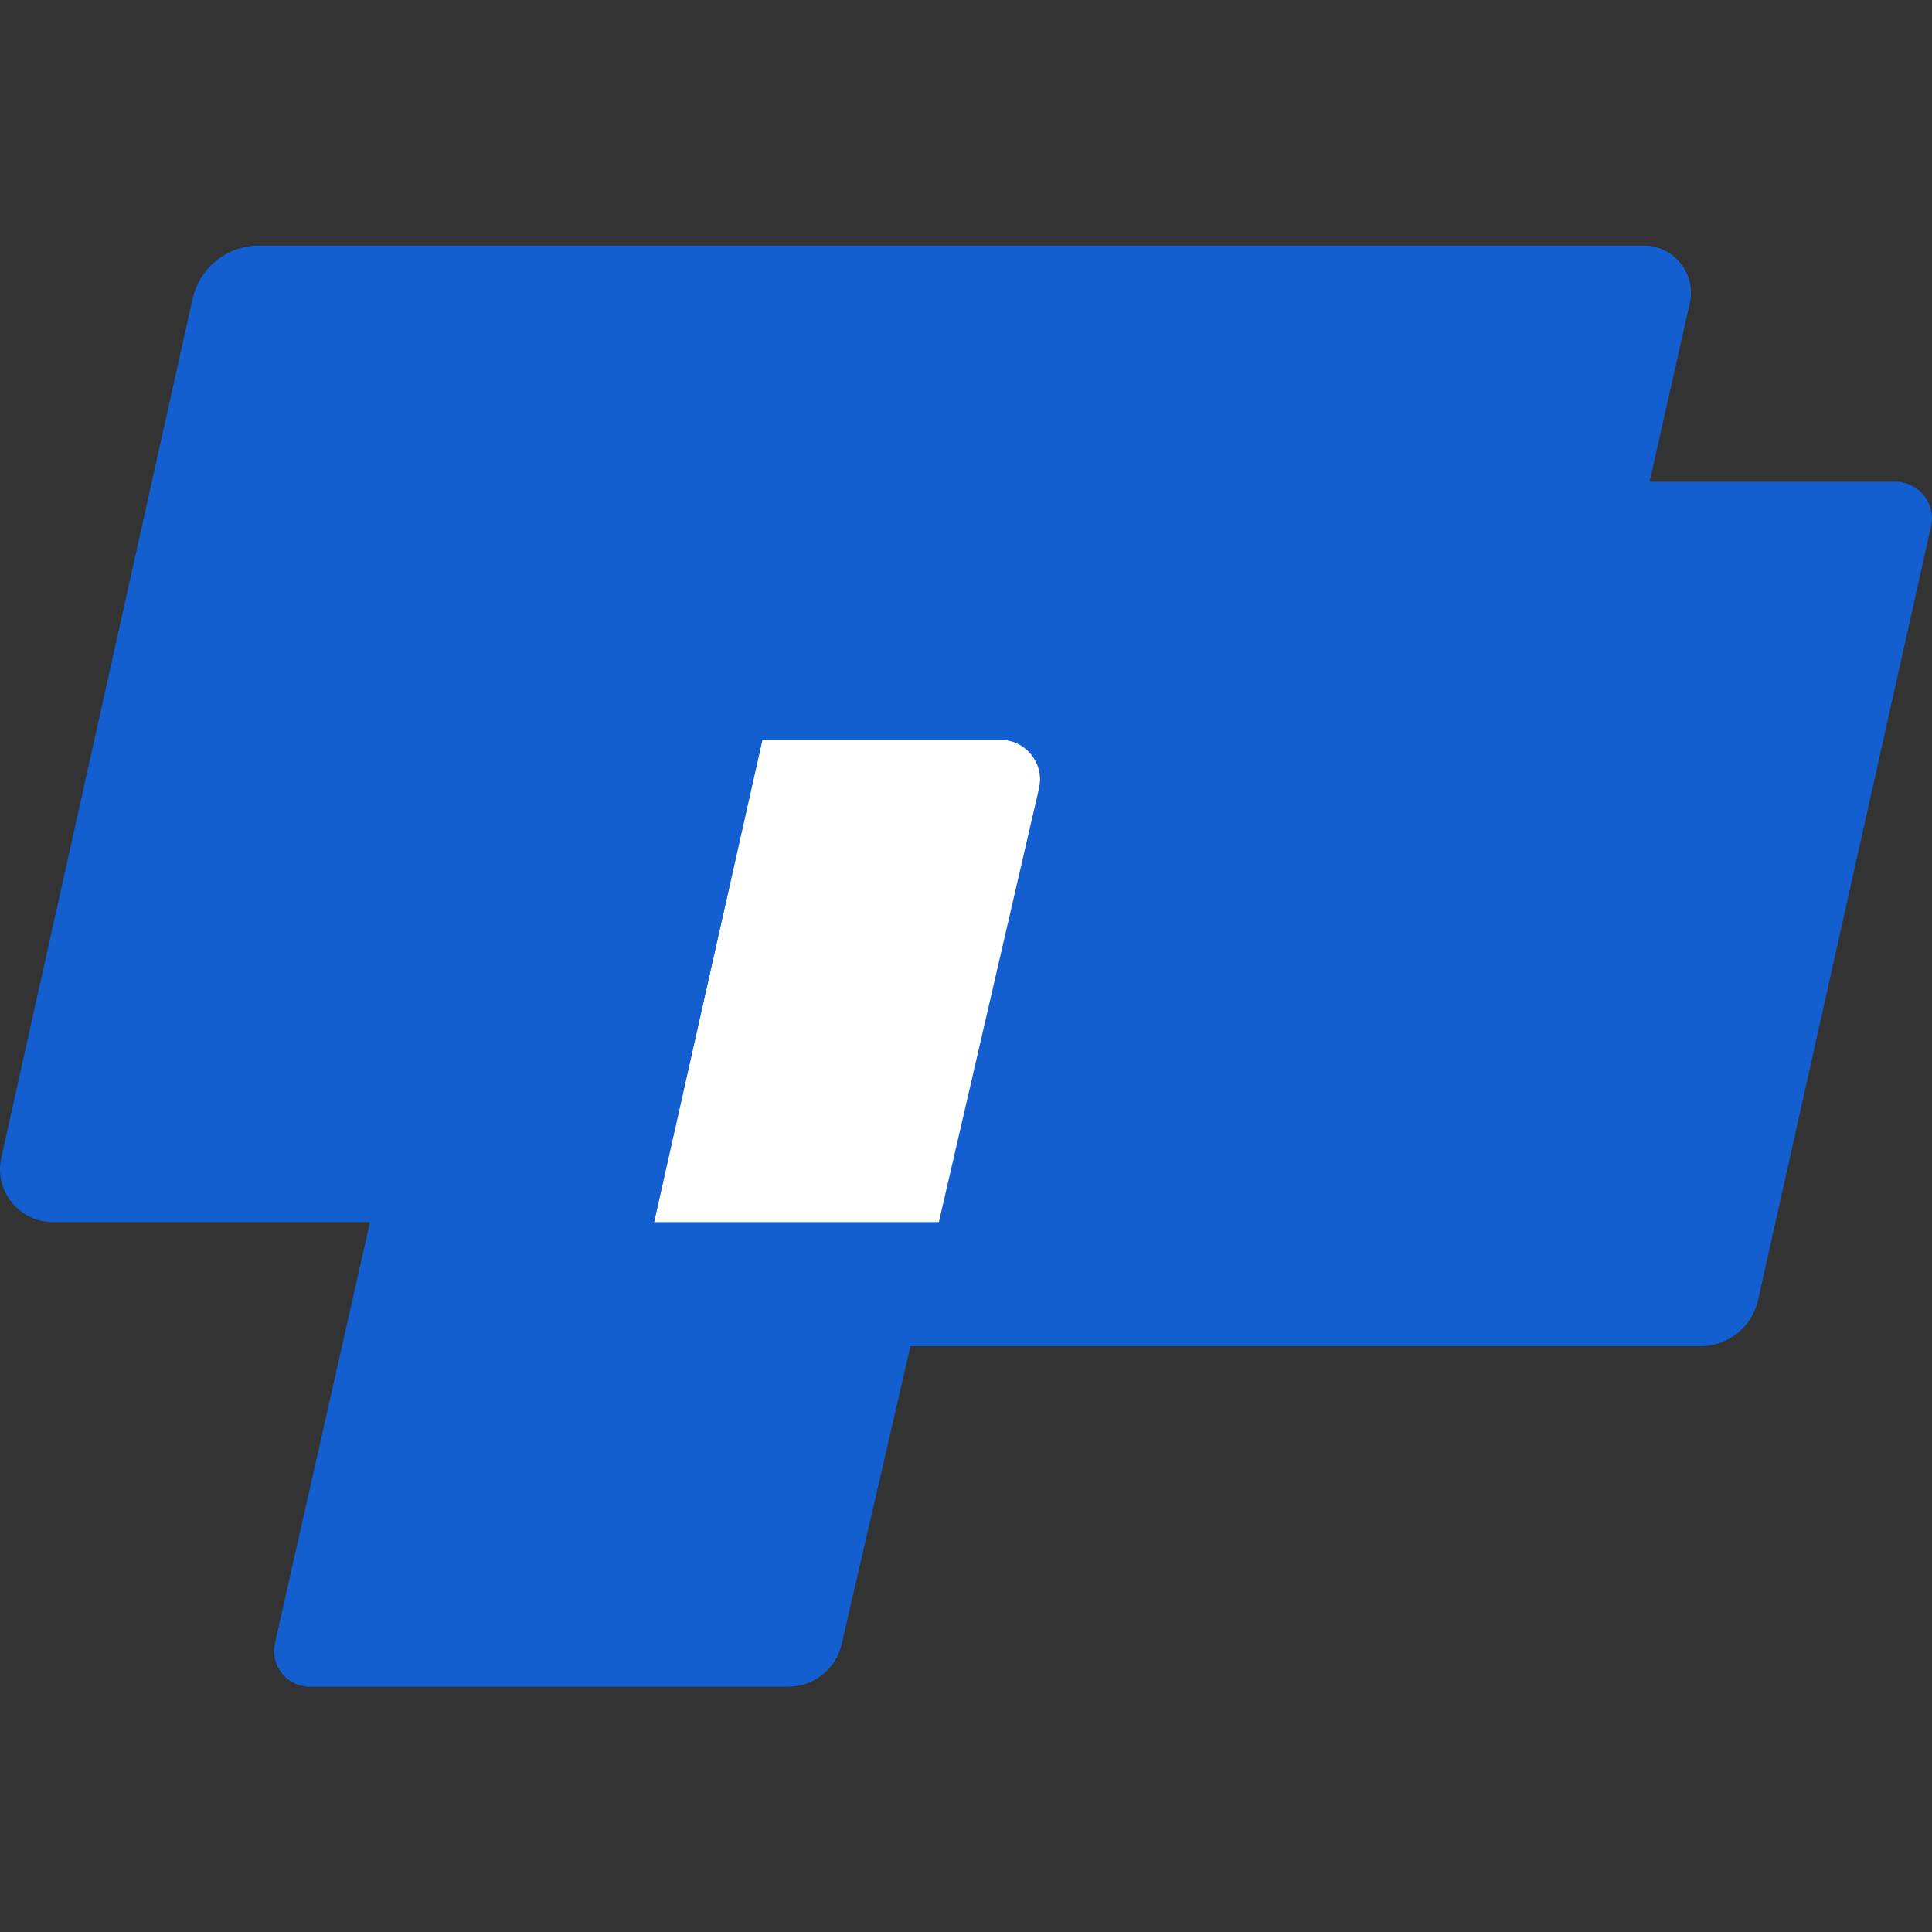
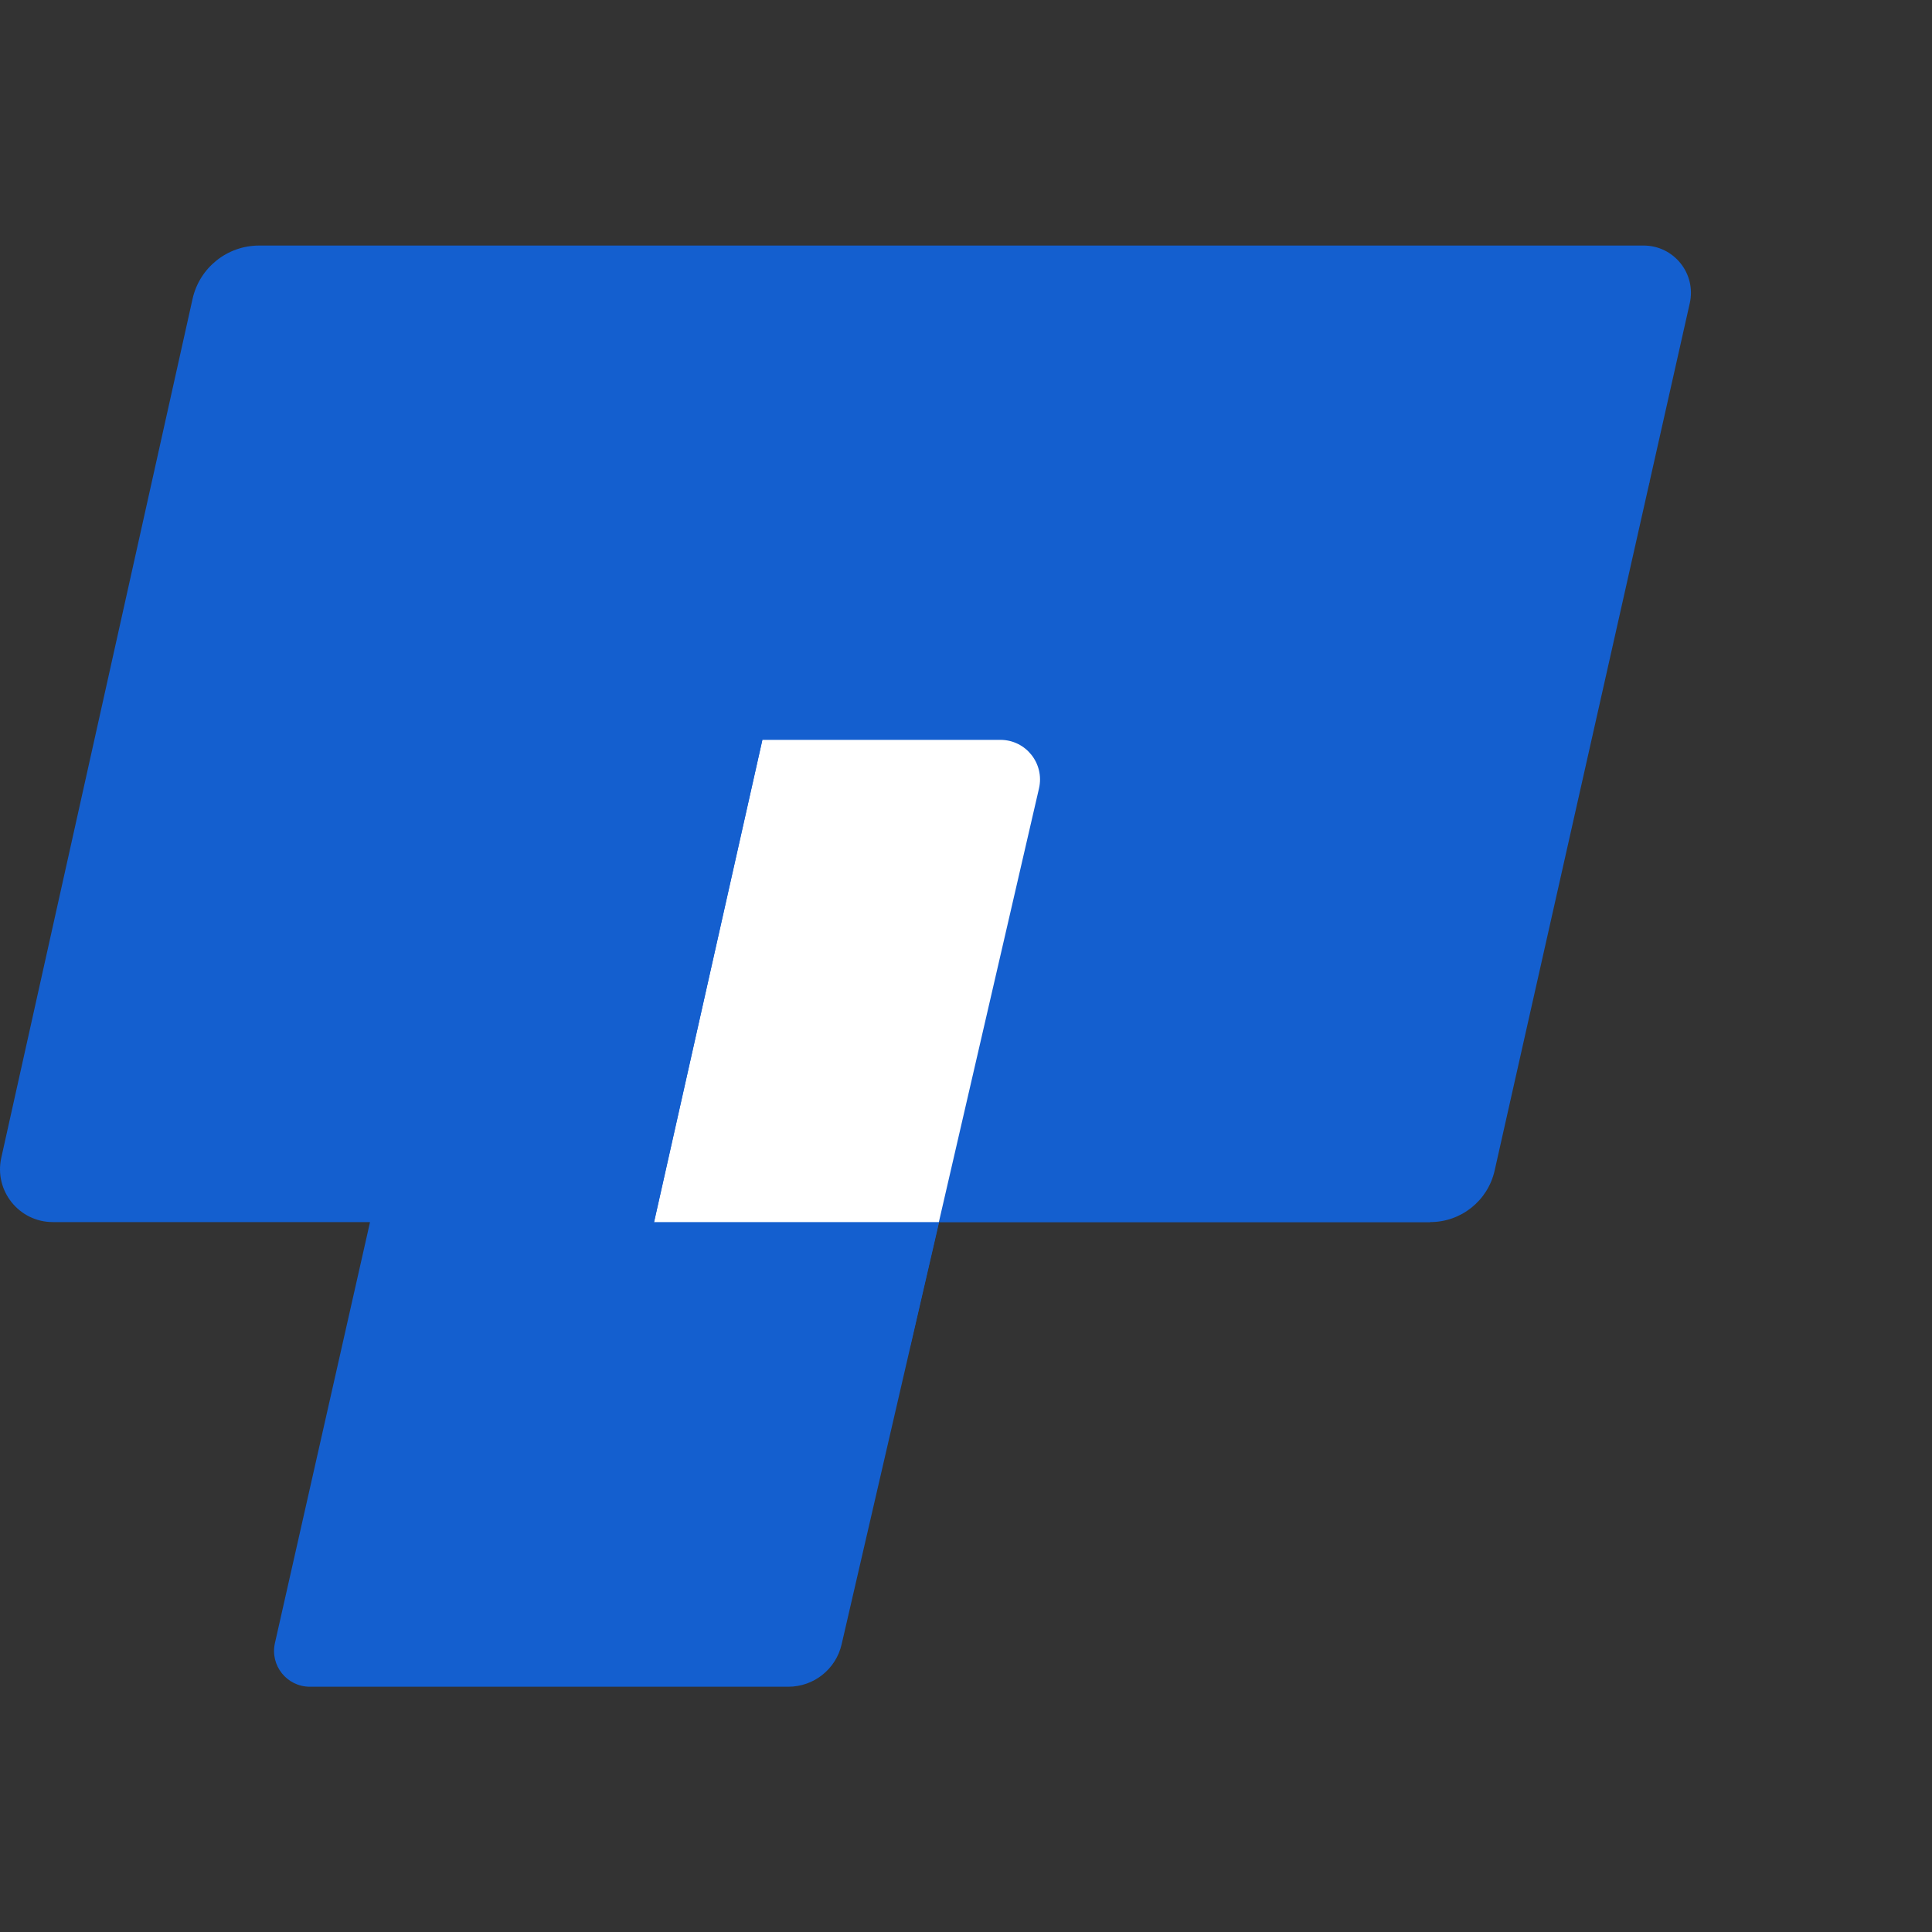
<svg xmlns="http://www.w3.org/2000/svg" width="42" height="42" viewBox="0 0 42 42" fill="none">
  <rect x="0" y="0" width="42" height="42" fill="#333333" stroke="none" />
  <path d="M5.633 5.338H35.731C36.39 5.338 36.879 5.949 36.734 6.592L32.492 25.447C32.345 26.102 31.764 26.567 31.093 26.567H1.149C0.414 26.567 -0.132 25.886 0.028 25.168L4.186 6.498C4.337 5.82 4.939 5.338 5.633 5.338Z" fill="#145FCF" />
-   <path d="M18.814 10.472H41.2C41.712 10.472 42.091 10.945 41.979 11.444L38.218 28.264C38.087 28.849 37.568 29.265 36.969 29.265H14.515C14.053 29.265 13.709 28.836 13.811 28.385L17.619 11.428C17.745 10.869 18.241 10.472 18.814 10.472Z" fill="#145FCF" />
-   <path d="M18.814 10.472C18.241 10.472 17.744 10.869 17.619 11.428L14.219 26.566H31.091C31.762 26.566 32.343 26.101 32.491 25.447L35.86 10.472H18.814Z" fill="#145FCF" />
+   <path d="M18.814 10.472C18.241 10.472 17.744 10.869 17.619 11.428L14.219 26.566H31.091L35.86 10.472H18.814Z" fill="#145FCF" />
  <path d="M11.507 16.084H21.753C22.307 16.084 22.717 16.599 22.592 17.139L18.296 35.747C18.172 36.286 17.692 36.668 17.139 36.668H6.736C6.237 36.668 5.866 36.205 5.977 35.718L10.171 17.151C10.312 16.527 10.867 16.084 11.507 16.084Z" fill="#145FCF" />
  <path d="M13.811 28.385C13.709 28.836 14.053 29.265 14.515 29.265H19.788L20.411 26.566H14.219L13.811 28.385Z" fill="#145FCF" />
  <path d="M21.748 16.084H16.573L14.219 26.567H20.41L22.587 17.139C22.711 16.599 22.302 16.084 21.748 16.084Z" fill="white" />
  <path d="M11.502 16.084C10.862 16.084 10.308 16.527 10.166 17.151L8.039 26.567H14.219L16.574 16.084H11.502Z" fill="#145FCF" />
</svg>